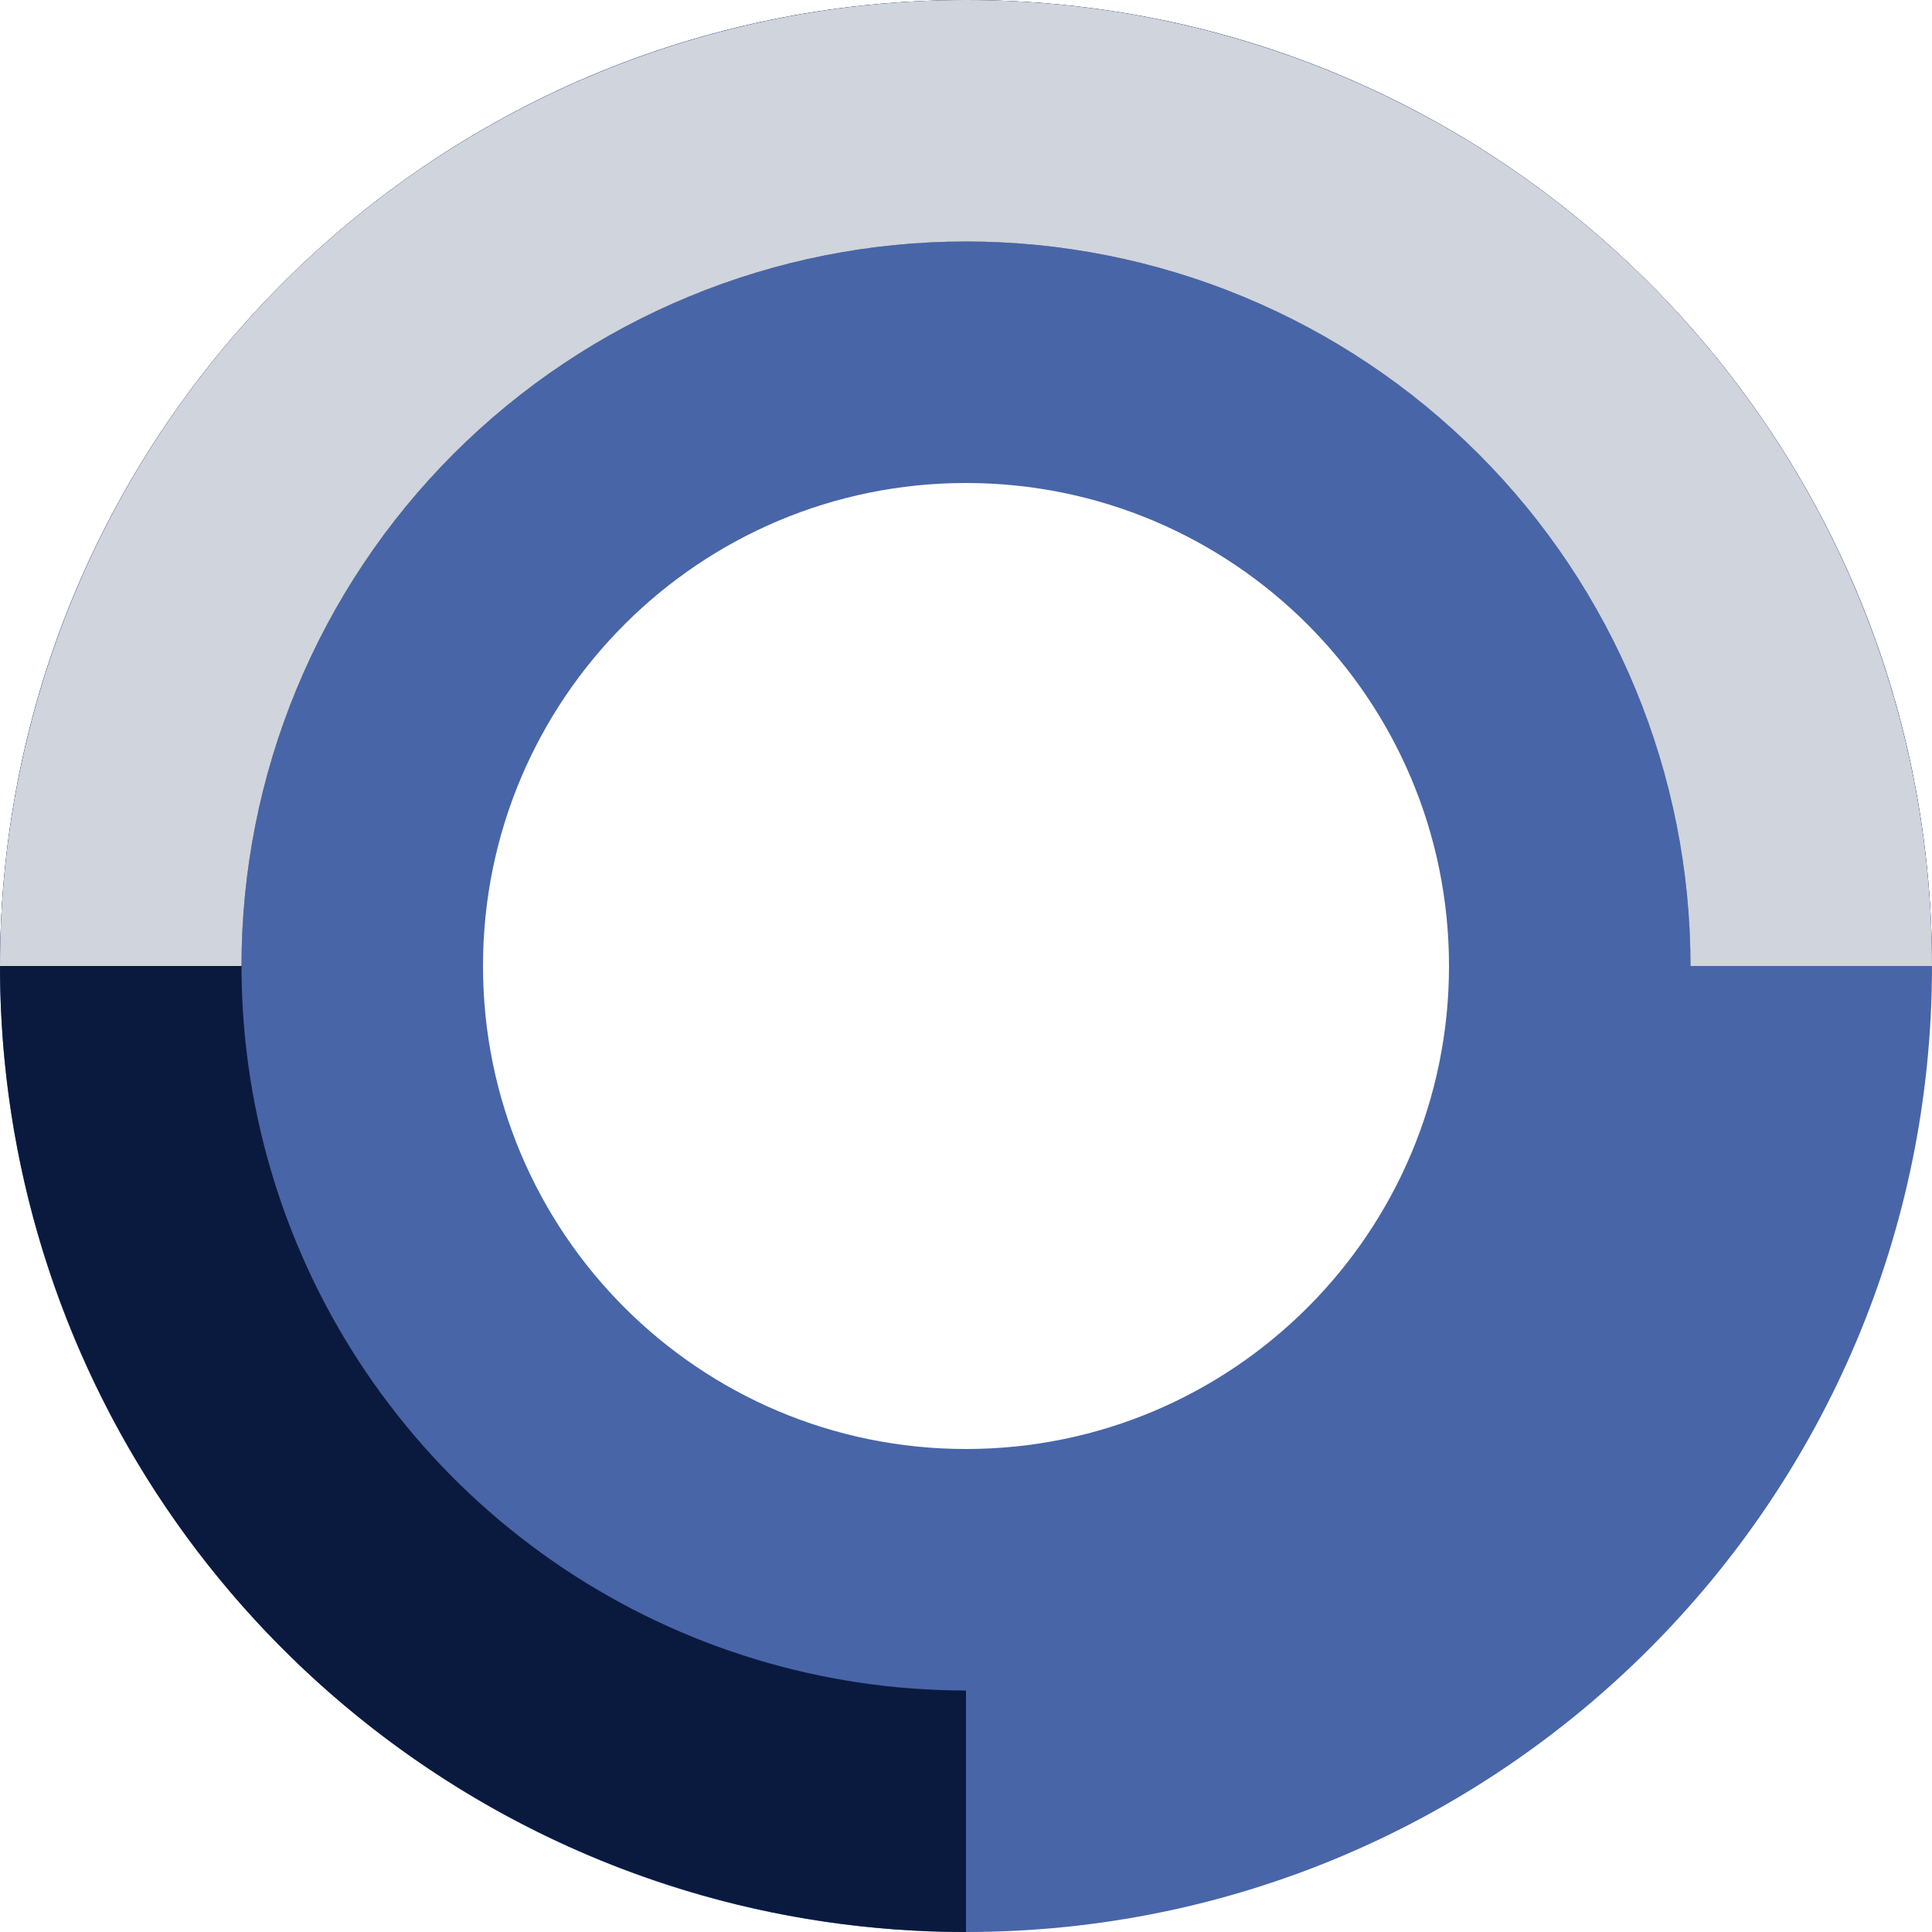
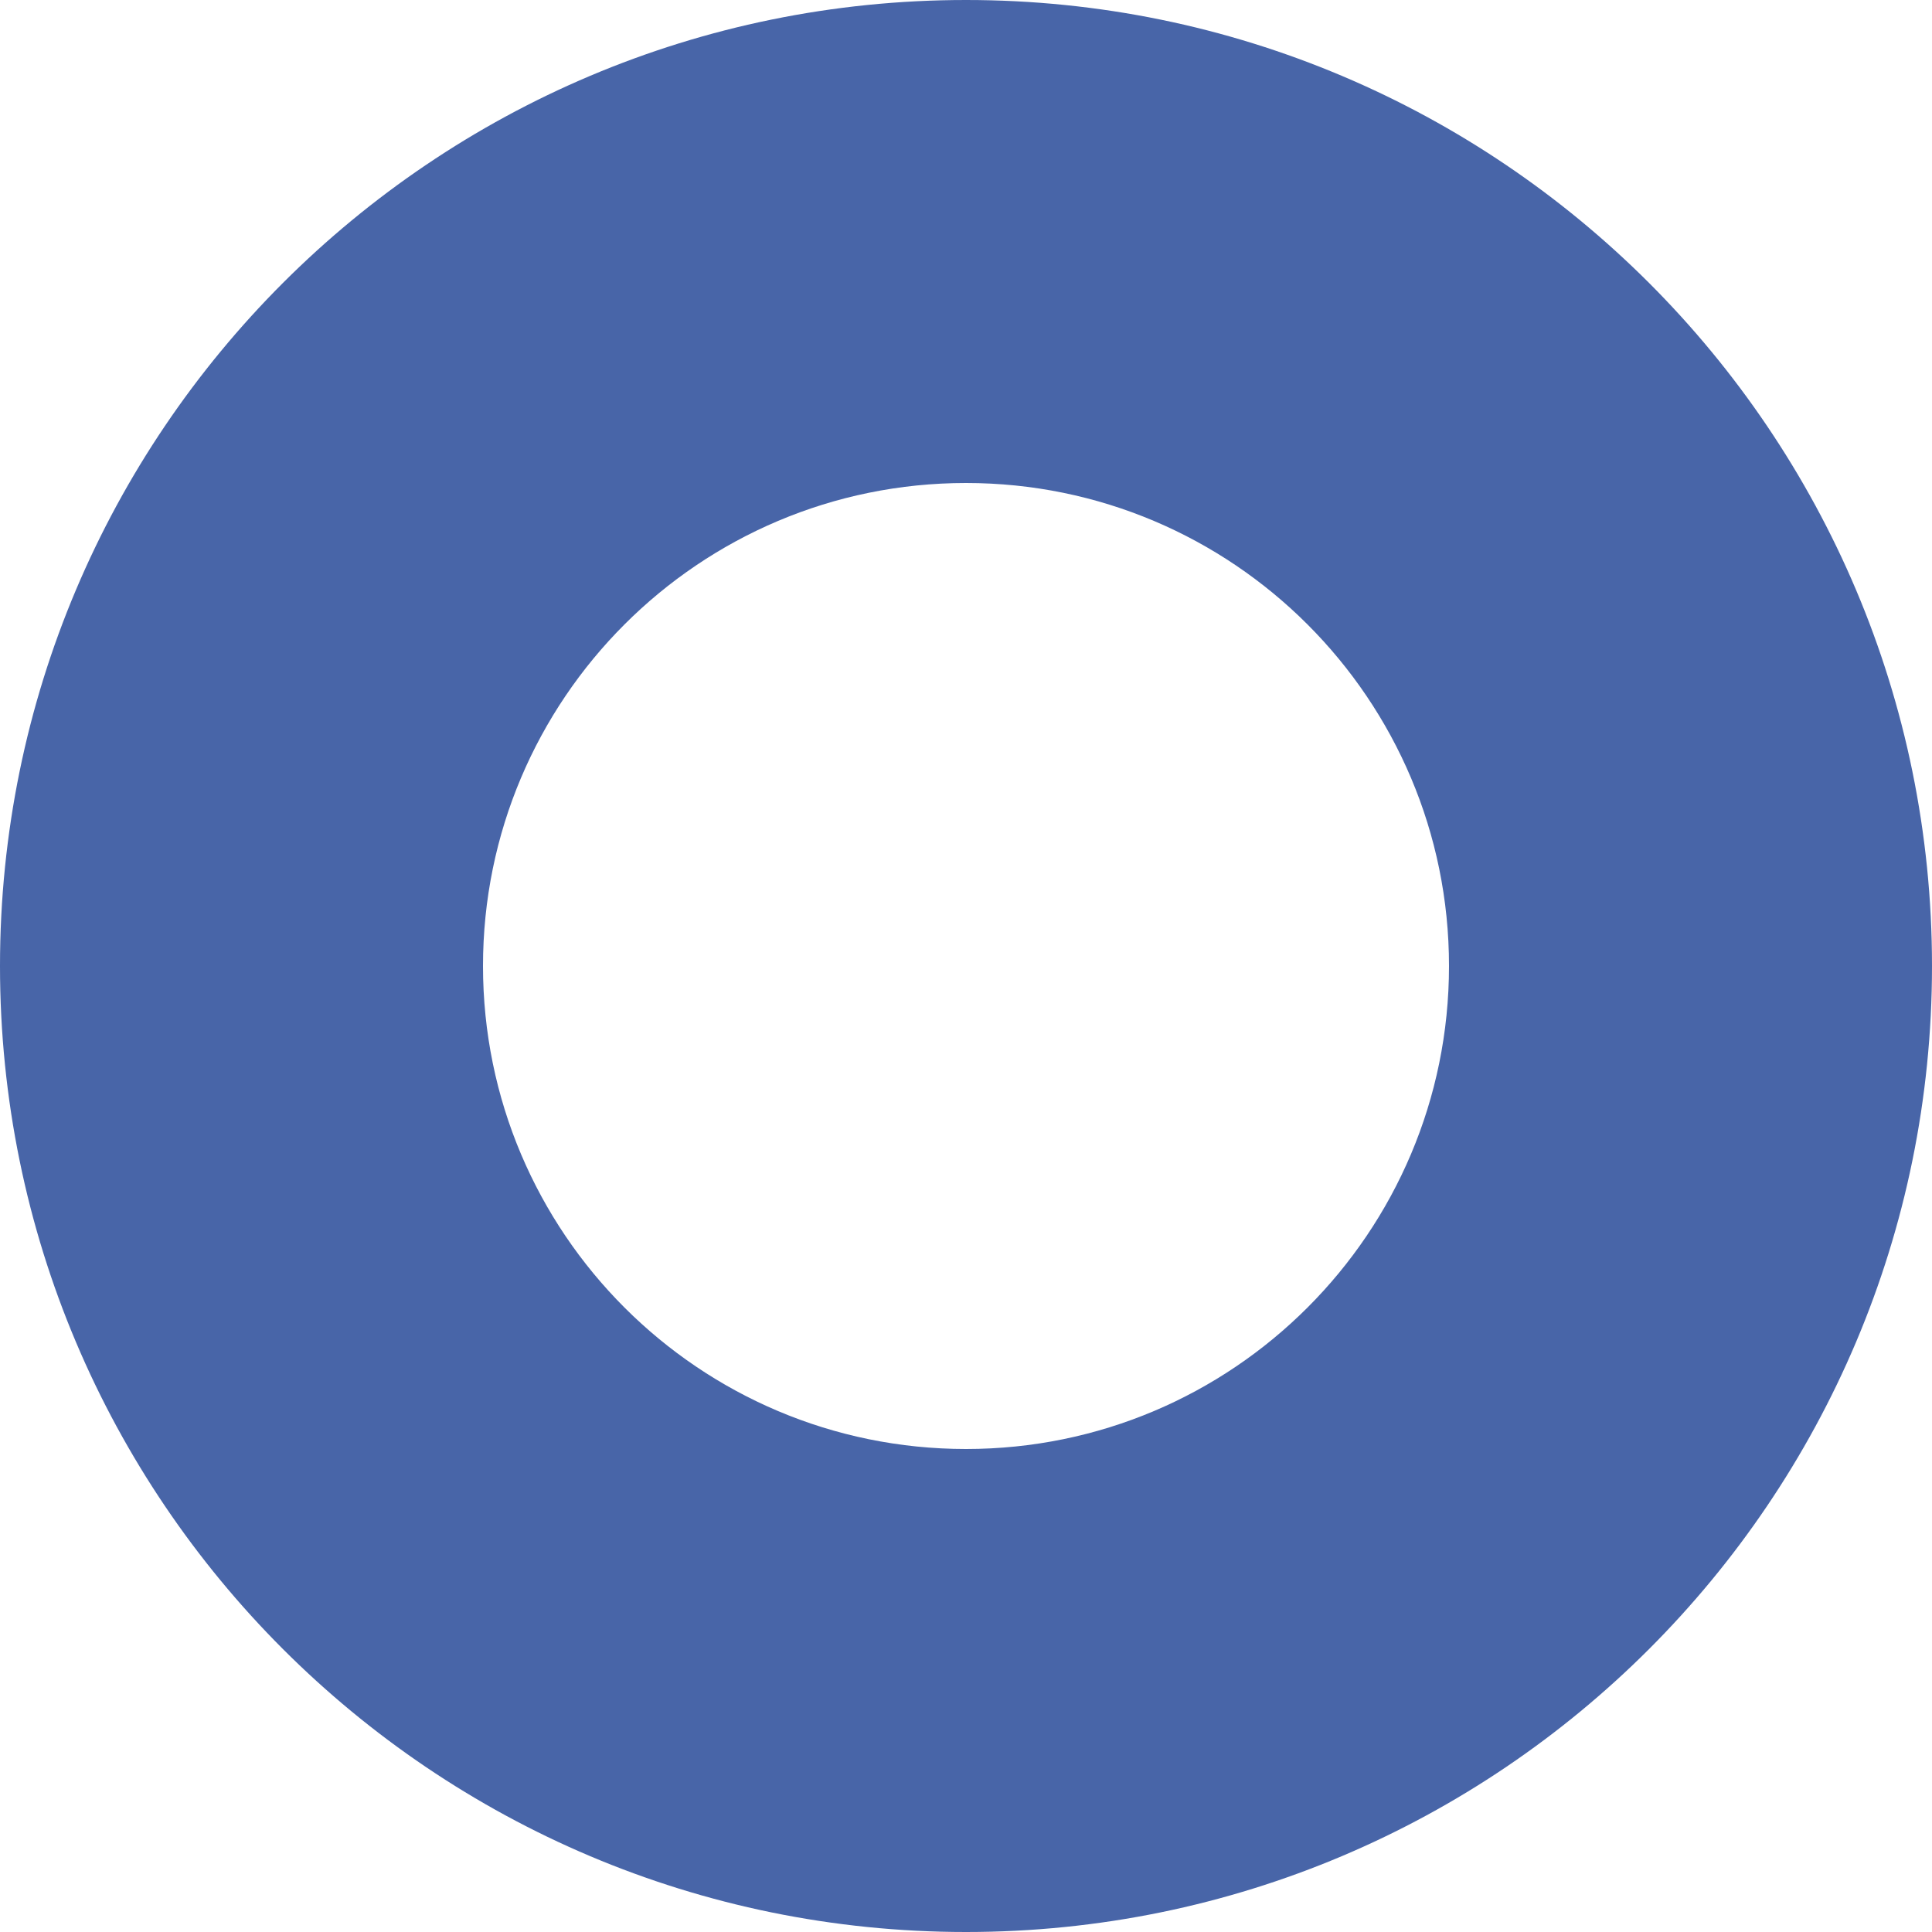
<svg xmlns="http://www.w3.org/2000/svg" width="170" height="170" viewBox="0 0 170 170" fill="none">
  <path d="M170 85C170 131.944 131.944 170 85 170C38.056 170 0 131.944 0 85C0 38.056 38.056 0 85 0C131.944 0 170 38.056 170 85ZM42.5 85C42.5 108.472 61.528 127.5 85 127.5C108.472 127.5 127.5 108.472 127.5 85C127.5 61.528 108.472 42.5 85 42.5C61.528 42.5 42.5 61.528 42.5 85Z" fill="#4865A8" />
-   <path d="M170 85C170 68.189 165.015 51.755 155.675 37.776C146.335 23.798 133.06 12.904 117.528 6.47C101.996 0.037 84.906 -1.646 68.417 1.633C51.929 4.913 36.783 13.008 24.896 24.896C13.008 36.783 4.913 51.929 1.633 68.417C-1.646 84.906 0.037 101.996 6.47 117.528C12.904 133.06 23.798 146.335 37.776 155.675C51.755 165.015 68.189 170 85 170L85 148.75C72.391 148.75 60.066 145.011 49.582 138.006C39.099 131.001 30.928 121.045 26.103 109.396C21.278 97.747 20.015 84.929 22.475 72.563C24.935 60.197 31.006 48.837 39.922 39.922C48.837 31.006 60.197 24.935 72.563 22.475C84.929 20.015 97.747 21.278 109.396 26.103C121.045 30.928 131.001 39.099 138.006 49.582C145.011 60.066 148.75 72.391 148.75 85H170Z" fill="#0A1A3F" />
-   <path d="M170 85C170 73.838 167.801 62.785 163.53 52.472C159.258 42.159 152.997 32.789 145.104 24.896C137.211 17.003 127.841 10.742 117.528 6.47C107.215 2.199 96.162 -4.87922e-07 85 0C73.838 4.87922e-07 62.785 2.199 52.472 6.47C42.159 10.742 32.789 17.003 24.896 24.896C17.003 32.789 10.742 42.159 6.47 52.472C2.199 62.785 -9.75844e-07 73.838 0 85L21.25 85C21.25 76.628 22.899 68.338 26.103 60.604C29.306 52.869 34.002 45.842 39.922 39.922C45.842 34.002 52.869 29.306 60.604 26.103C68.338 22.899 76.628 21.25 85 21.25C93.372 21.25 101.662 22.899 109.396 26.103C117.131 29.306 124.158 34.002 130.078 39.922C135.998 45.842 140.694 52.869 143.897 60.604C147.101 68.338 148.75 76.628 148.75 85H170Z" fill="#D0D4DC" />
</svg>